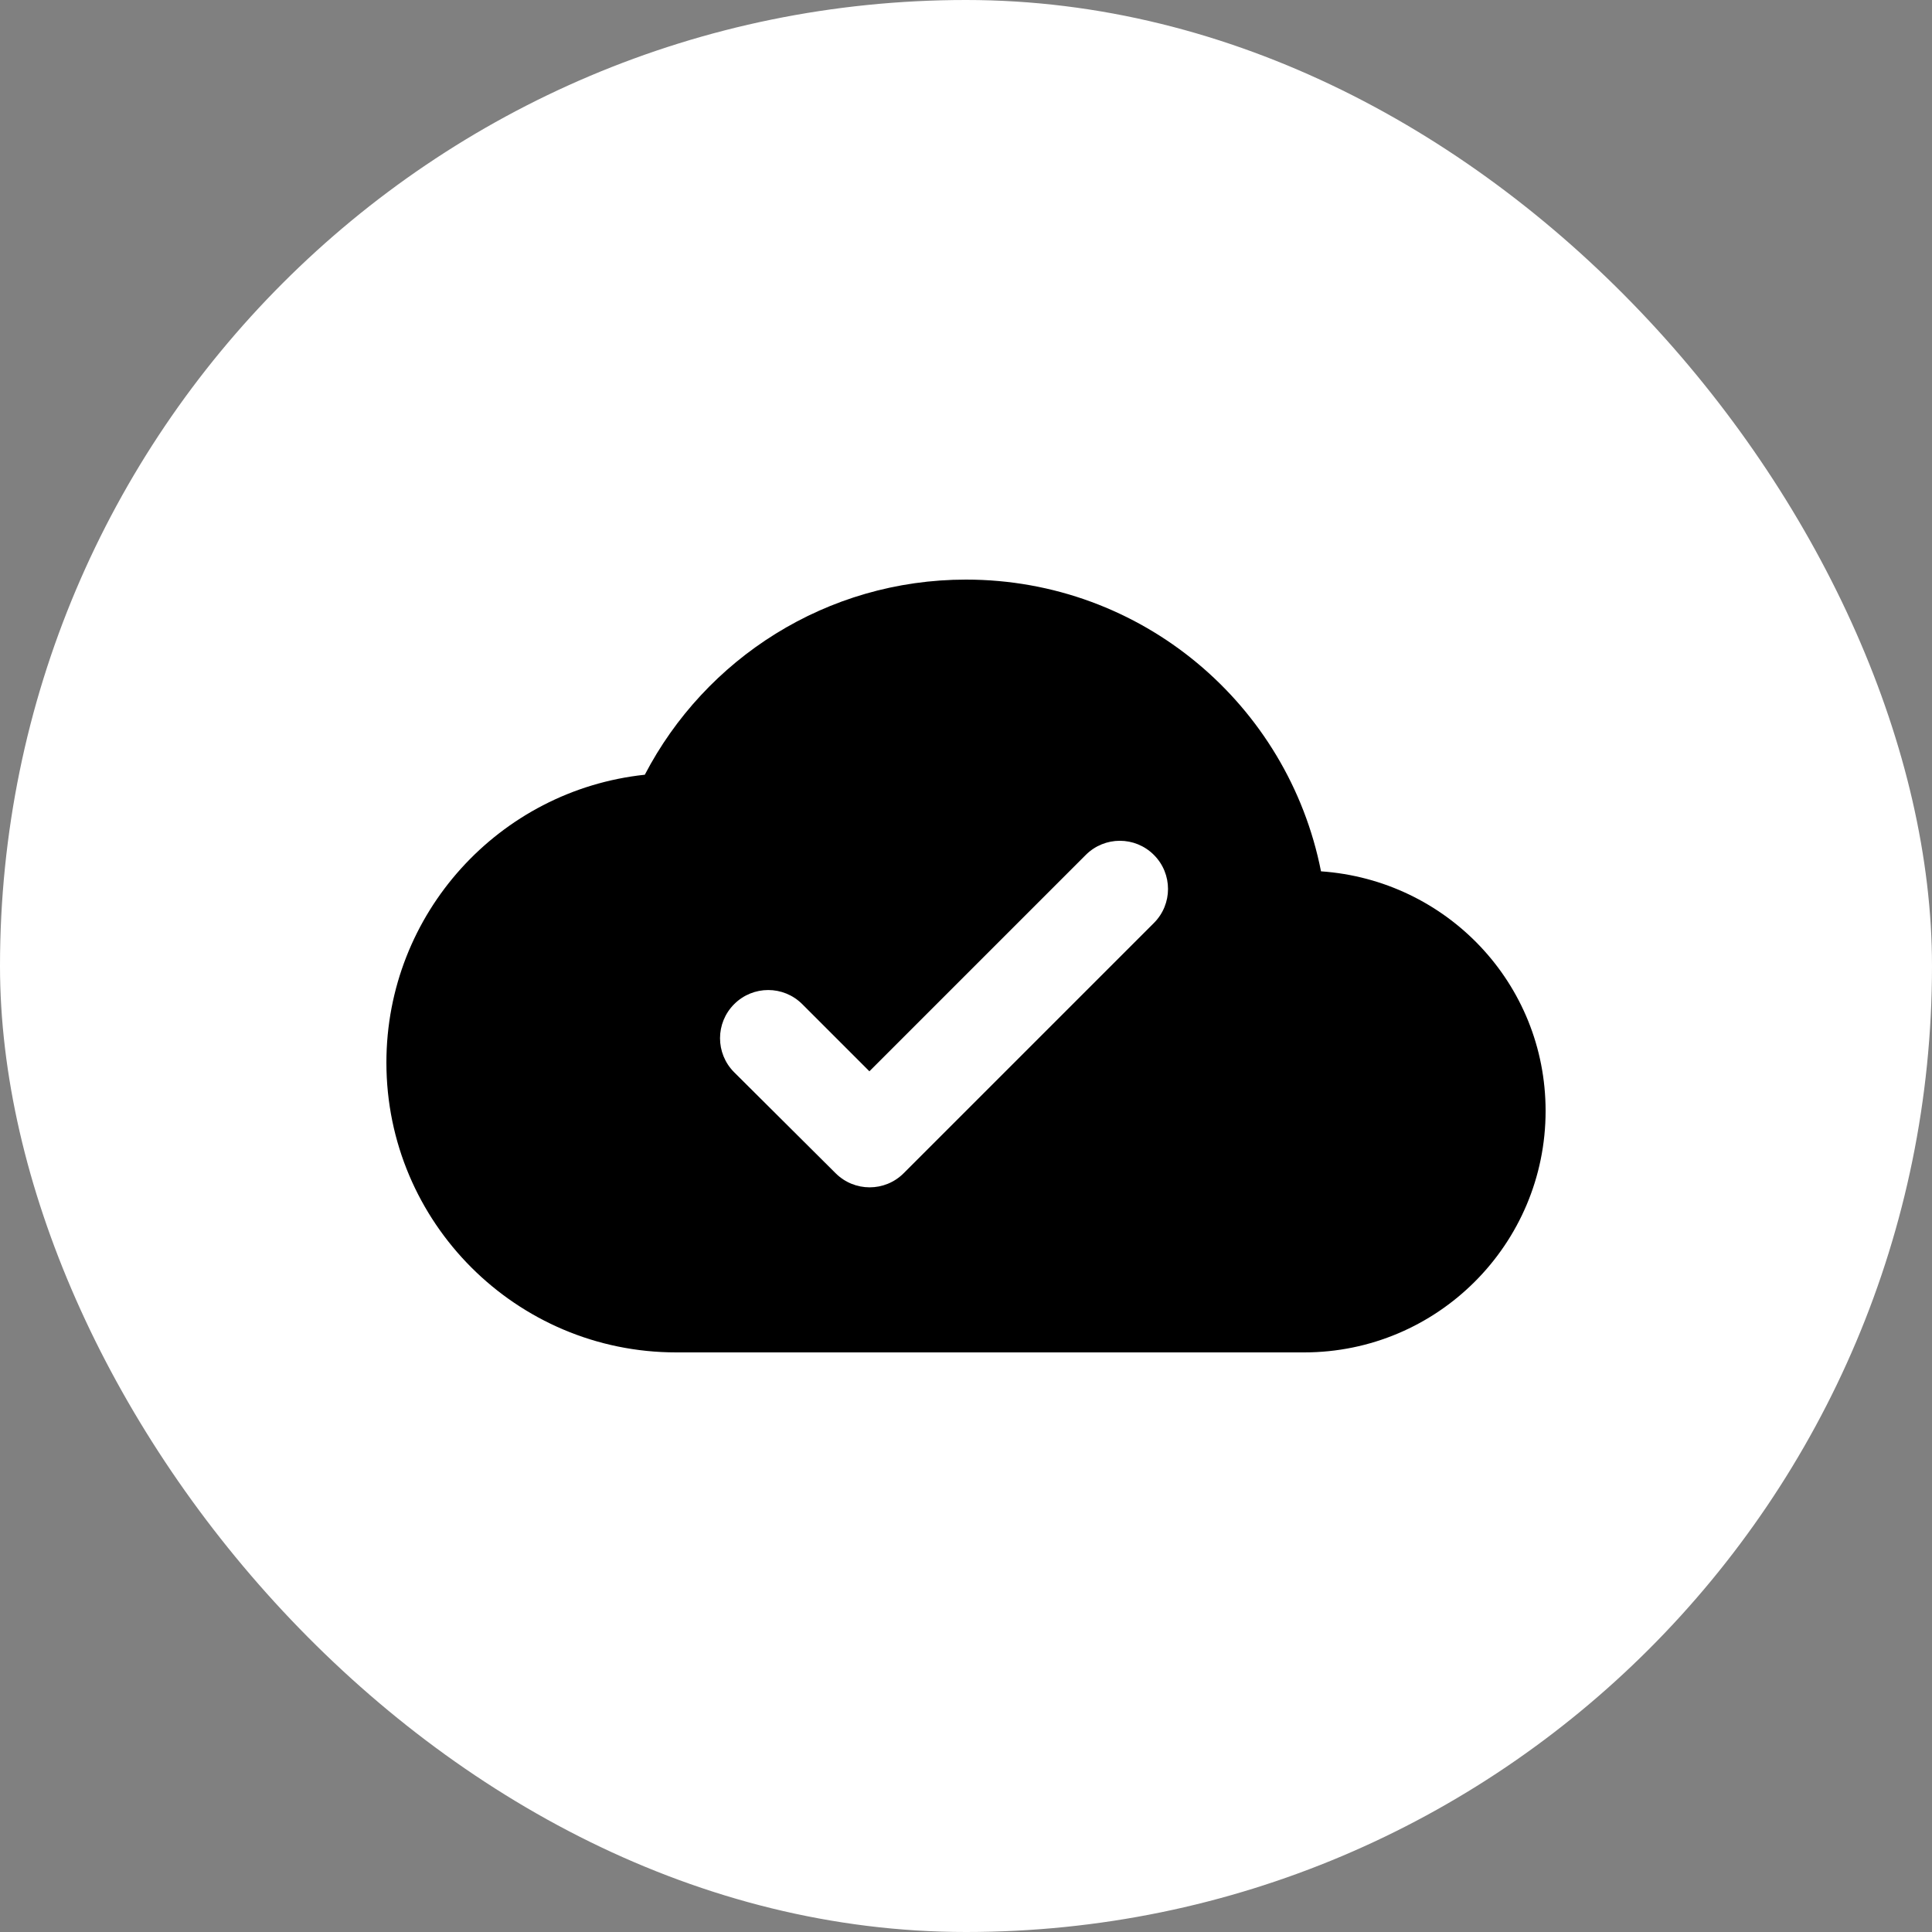
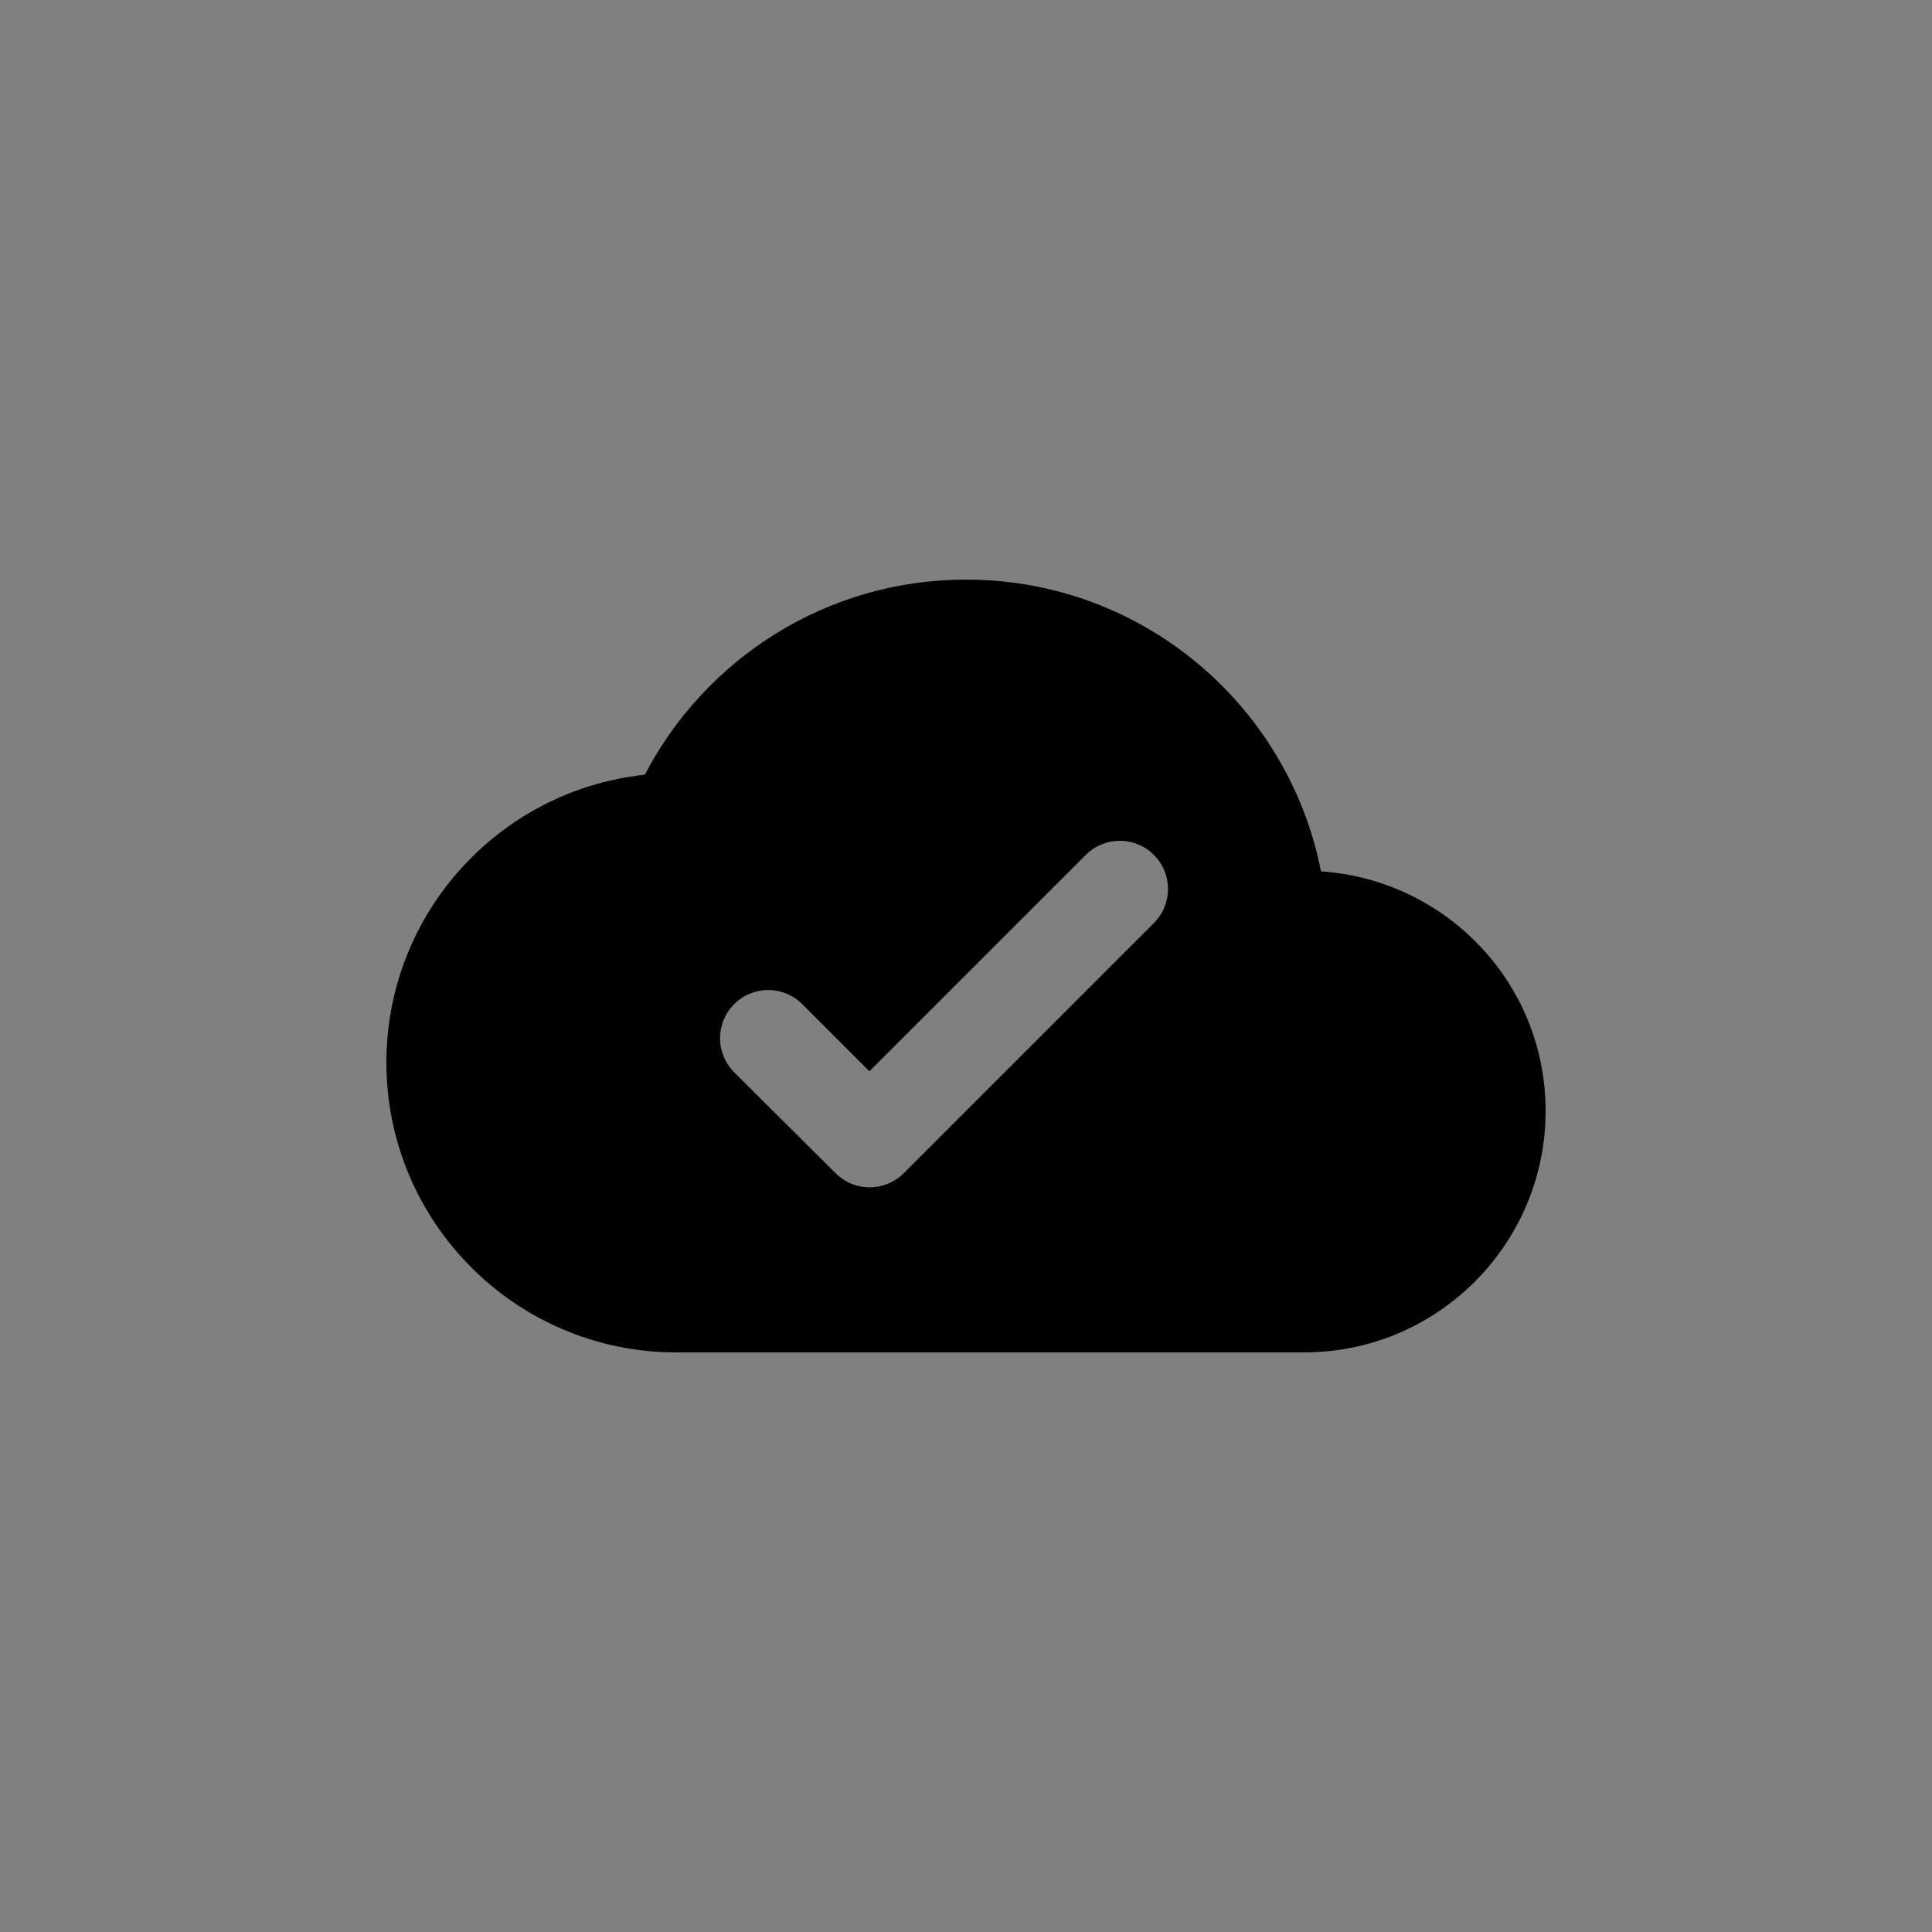
<svg xmlns="http://www.w3.org/2000/svg" width="80" height="80" viewBox="0 0 80 80" fill="none">
  <rect x="0" y="0" width="80" height="80" fill="#808080" stroke="none" />
-   <rect width="80" height="80" rx="40" fill="white" />
  <path d="M54.7 36.08C53.34 29.18 47.28 24 40 24C34.22 24 29.2 27.28 26.7 32.08C20.68 32.72 16 37.82 16 44C16 50.62 21.38 56 28 56H54C59.52 56 64 51.52 64 46C64 40.72 59.9 36.44 54.7 36.08ZM37.42 48.58C36.64 49.36 35.38 49.36 34.6 48.58L30.4 44.4C29.62 43.62 29.62 42.36 30.4 41.58C31.18 40.8 32.44 40.8 33.22 41.58L36 44.36L44.96 35.4C45.74 34.62 47 34.62 47.78 35.4C48.56 36.18 48.56 37.44 47.78 38.22L37.42 48.58Z" fill="black" />
</svg>